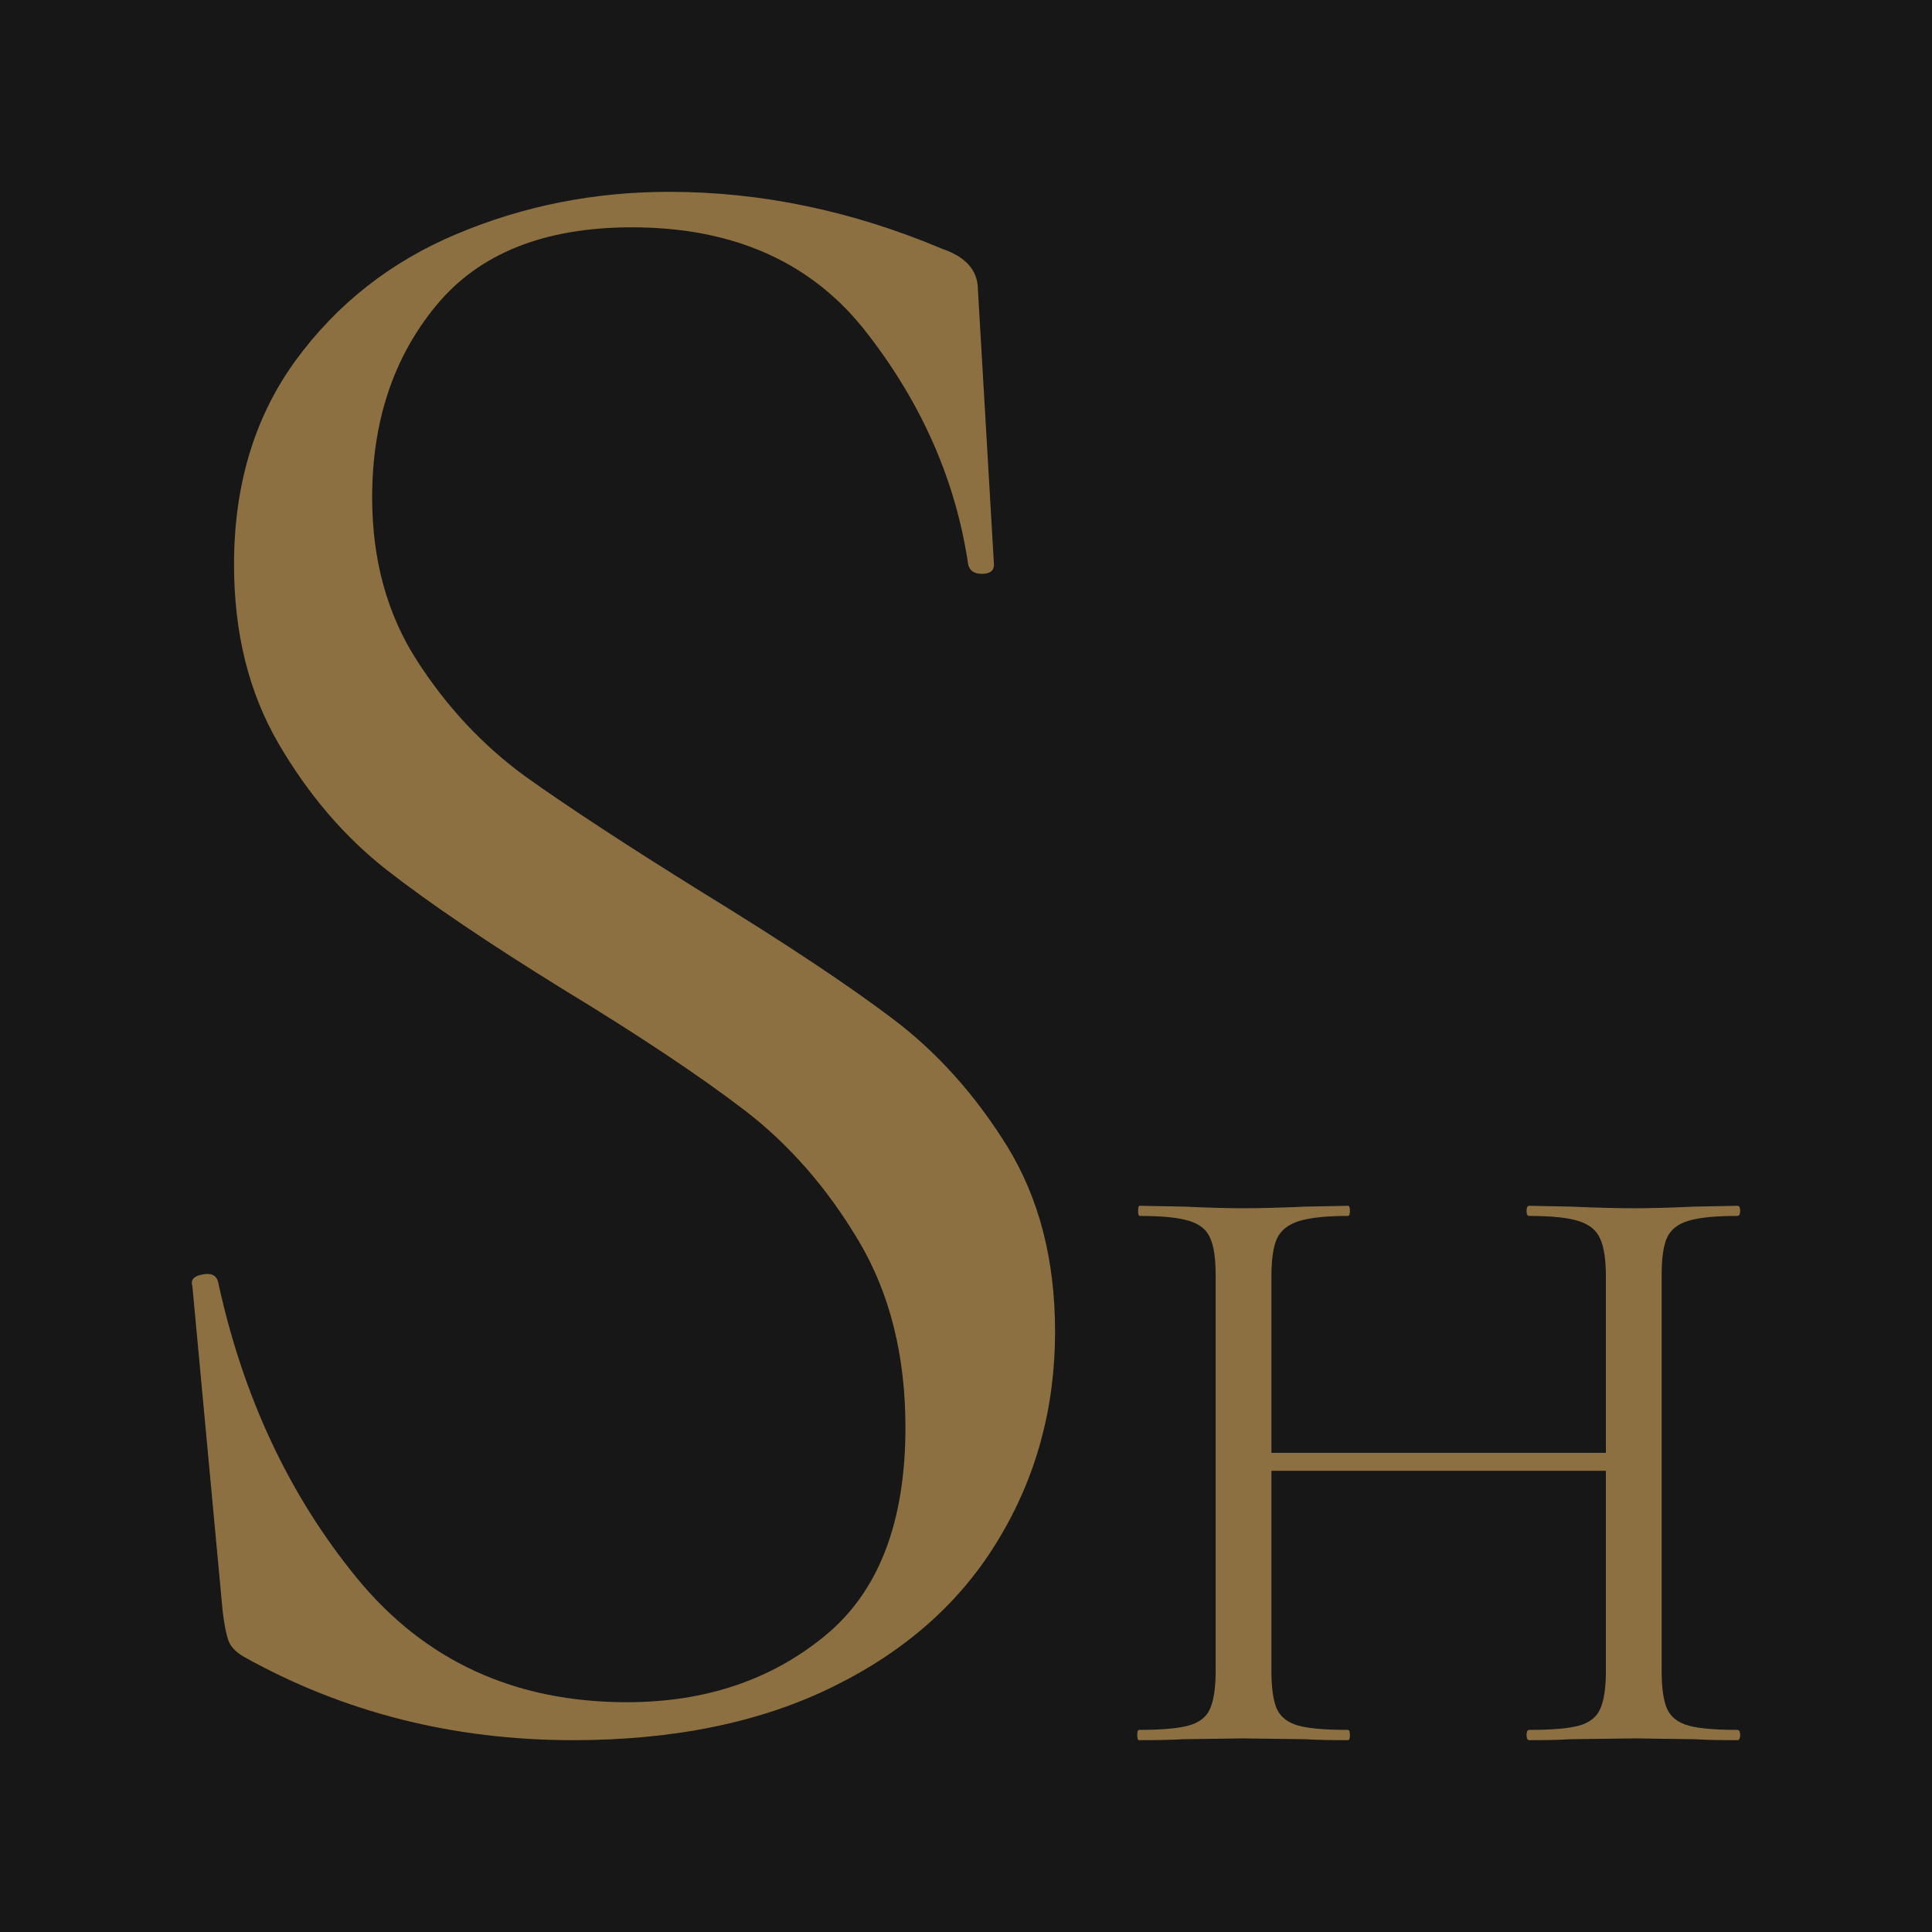
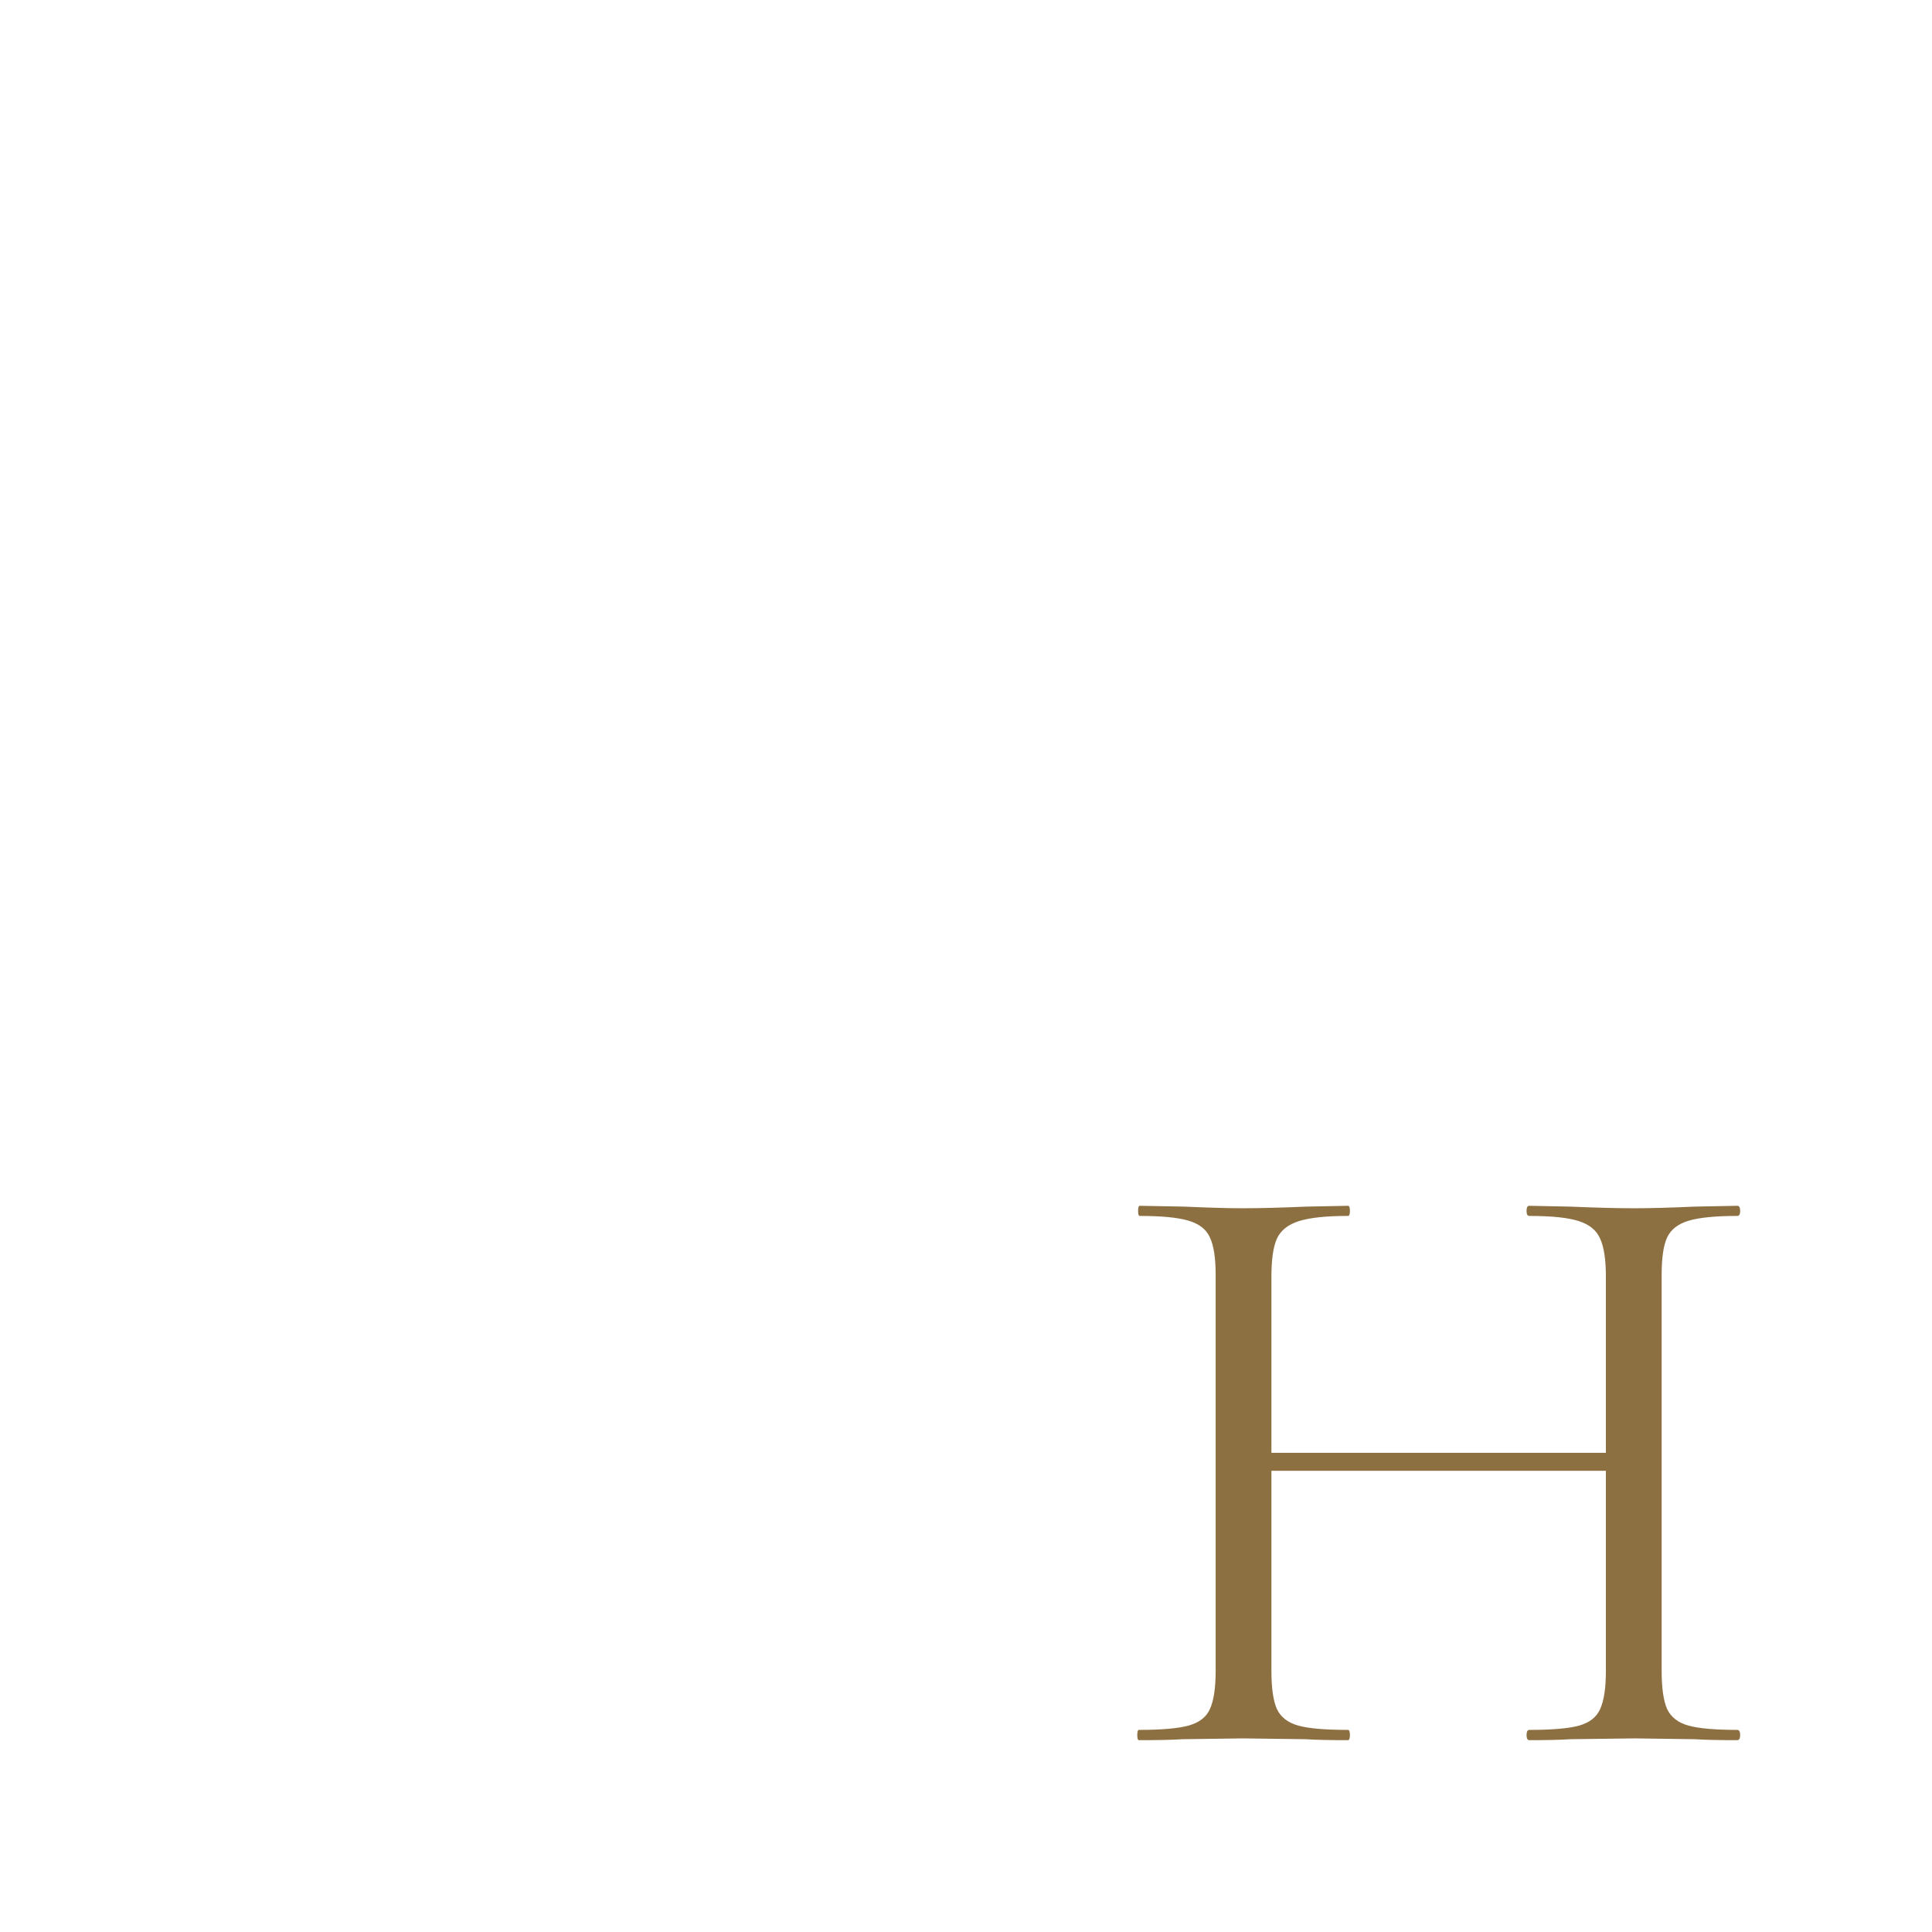
<svg xmlns="http://www.w3.org/2000/svg" width="141" height="141" viewBox="0 0 141 141" fill="none">
  <desc> Created with Pixso. </desc>
  <defs />
-   <rect id="Прямоугольник 13" width="141" height="141" fill="#171717" fill-opacity="1" />
-   <path id="Форма 2" d="M27.16 36.31C27.16 40.85 28.25 44.81 30.41 48.18C32.58 51.56 35.22 54.39 38.33 56.66C41.47 58.9 45.76 61.71 51.2 65.09C57.26 68.81 61.9 71.89 65.12 74.33C68.37 76.77 71.16 79.88 73.5 83.65C75.83 87.43 77 91.94 77 97.19C77 102.75 75.62 107.81 72.87 112.35C70.15 116.89 66.13 120.47 60.83 123.08C55.55 125.69 49.22 127 41.83 127C33.08 127 25.06 124.97 17.79 120.91C17.2 120.57 16.83 120.17 16.66 119.71C16.5 119.23 16.36 118.52 16.25 117.59L14.04 93.87C13.9 93.42 14.13 93.13 14.75 93.02C15.38 92.88 15.77 93.05 15.91 93.53C17.72 101.9 21.09 109.11 26.04 115.16C30.98 121.2 37.55 124.23 45.75 124.23C51.44 124.23 56.25 122.62 60.16 119.42C64.11 116.21 66.08 111.13 66.08 104.17C66.08 98.92 64.94 94.38 62.66 90.55C60.38 86.72 57.62 83.55 54.37 81.05C51.12 78.56 46.72 75.62 41.16 72.24C35.69 68.86 31.38 65.95 28.25 63.51C25.13 61.07 22.5 57.99 20.33 54.27C18.16 50.55 17.08 46.2 17.08 41.2C17.08 35.38 18.58 30.42 21.58 26.3C24.61 22.16 28.54 19.08 33.37 17.06C38.23 15.02 43.38 14 48.83 14C55.55 14 62.2 15.39 68.79 18.17C70.51 18.76 71.37 19.76 71.37 21.15L72.54 41.2C72.54 41.66 72.25 41.88 71.66 41.88C71.11 41.88 70.77 41.66 70.66 41.2C69.77 35.16 67.33 29.55 63.33 24.38C59.36 19.19 53.62 16.59 46.12 16.59C39.73 16.59 34.97 18.49 31.83 22.3C28.72 26.07 27.16 30.74 27.16 36.31Z" fill="#8D7041" fill-opacity="1" fill-rule="nonzero" />
  <path id="Форма 3" d="M126.79 126.25C126.93 126.25 127 126.38 127 126.63C127 126.87 126.93 127 126.79 127C125.48 127 124.44 126.98 123.69 126.93L119.3 126.87L114.6 126.93C113.87 126.98 112.87 127 111.6 127C111.48 127 111.41 126.87 111.41 126.63C111.41 126.38 111.48 126.25 111.6 126.25C113.26 126.25 114.47 126.15 115.23 125.94C116 125.73 116.52 125.32 116.78 124.73C117.06 124.12 117.2 123.19 117.2 121.94L117.2 107.34L92.79 107.34L92.79 121.94C92.79 123.19 92.92 124.12 93.19 124.73C93.47 125.32 94 125.73 94.76 125.94C95.53 126.15 96.73 126.25 98.38 126.25C98.47 126.25 98.52 126.38 98.52 126.63C98.52 126.87 98.47 127 98.38 127C97.06 127 96.03 126.98 95.27 126.93L90.7 126.87L86.3 126.93C85.54 126.98 84.48 127 83.12 127C83.04 127 83 126.87 83 126.63C83 126.38 83.04 126.25 83.12 126.25C84.74 126.25 85.94 126.15 86.72 125.94C87.51 125.73 88.04 125.32 88.3 124.73C88.58 124.12 88.72 123.19 88.72 121.94L88.72 93.05C88.72 91.8 88.58 90.89 88.3 90.31C88.04 89.72 87.52 89.32 86.75 89.09C85.99 88.86 84.8 88.74 83.18 88.74C83.1 88.74 83.06 88.62 83.06 88.38C83.06 88.12 83.1 88 83.18 88L86.43 88.06C88.21 88.14 89.63 88.18 90.7 88.18C91.93 88.18 93.47 88.14 95.33 88.06L98.38 88C98.47 88 98.52 88.12 98.52 88.38C98.52 88.62 98.47 88.74 98.38 88.74C96.77 88.74 95.58 88.87 94.79 89.12C94.01 89.37 93.47 89.79 93.19 90.4C92.92 91 92.79 91.93 92.79 93.17L92.79 106.03L117.2 106.03L117.2 93.17C117.2 91.93 117.06 91 116.78 90.4C116.52 89.79 116 89.37 115.23 89.12C114.47 88.87 113.26 88.74 111.6 88.74C111.48 88.74 111.41 88.62 111.41 88.38C111.41 88.12 111.48 88 111.6 88L114.6 88.06C116.46 88.14 118.02 88.18 119.3 88.18C120.45 88.18 121.91 88.14 123.69 88.06L126.79 88C126.93 88 127 88.12 127 88.38C127 88.62 126.93 88.74 126.79 88.74C125.19 88.74 124.01 88.86 123.24 89.09C122.47 89.32 121.95 89.72 121.67 90.31C121.4 90.89 121.27 91.8 121.27 93.05L121.27 121.94C121.27 123.19 121.4 124.12 121.67 124.73C121.95 125.32 122.47 125.73 123.24 125.94C124.01 126.15 125.19 126.25 126.79 126.25Z" fill="#8D7041" fill-opacity="1" fill-rule="nonzero" />
</svg>